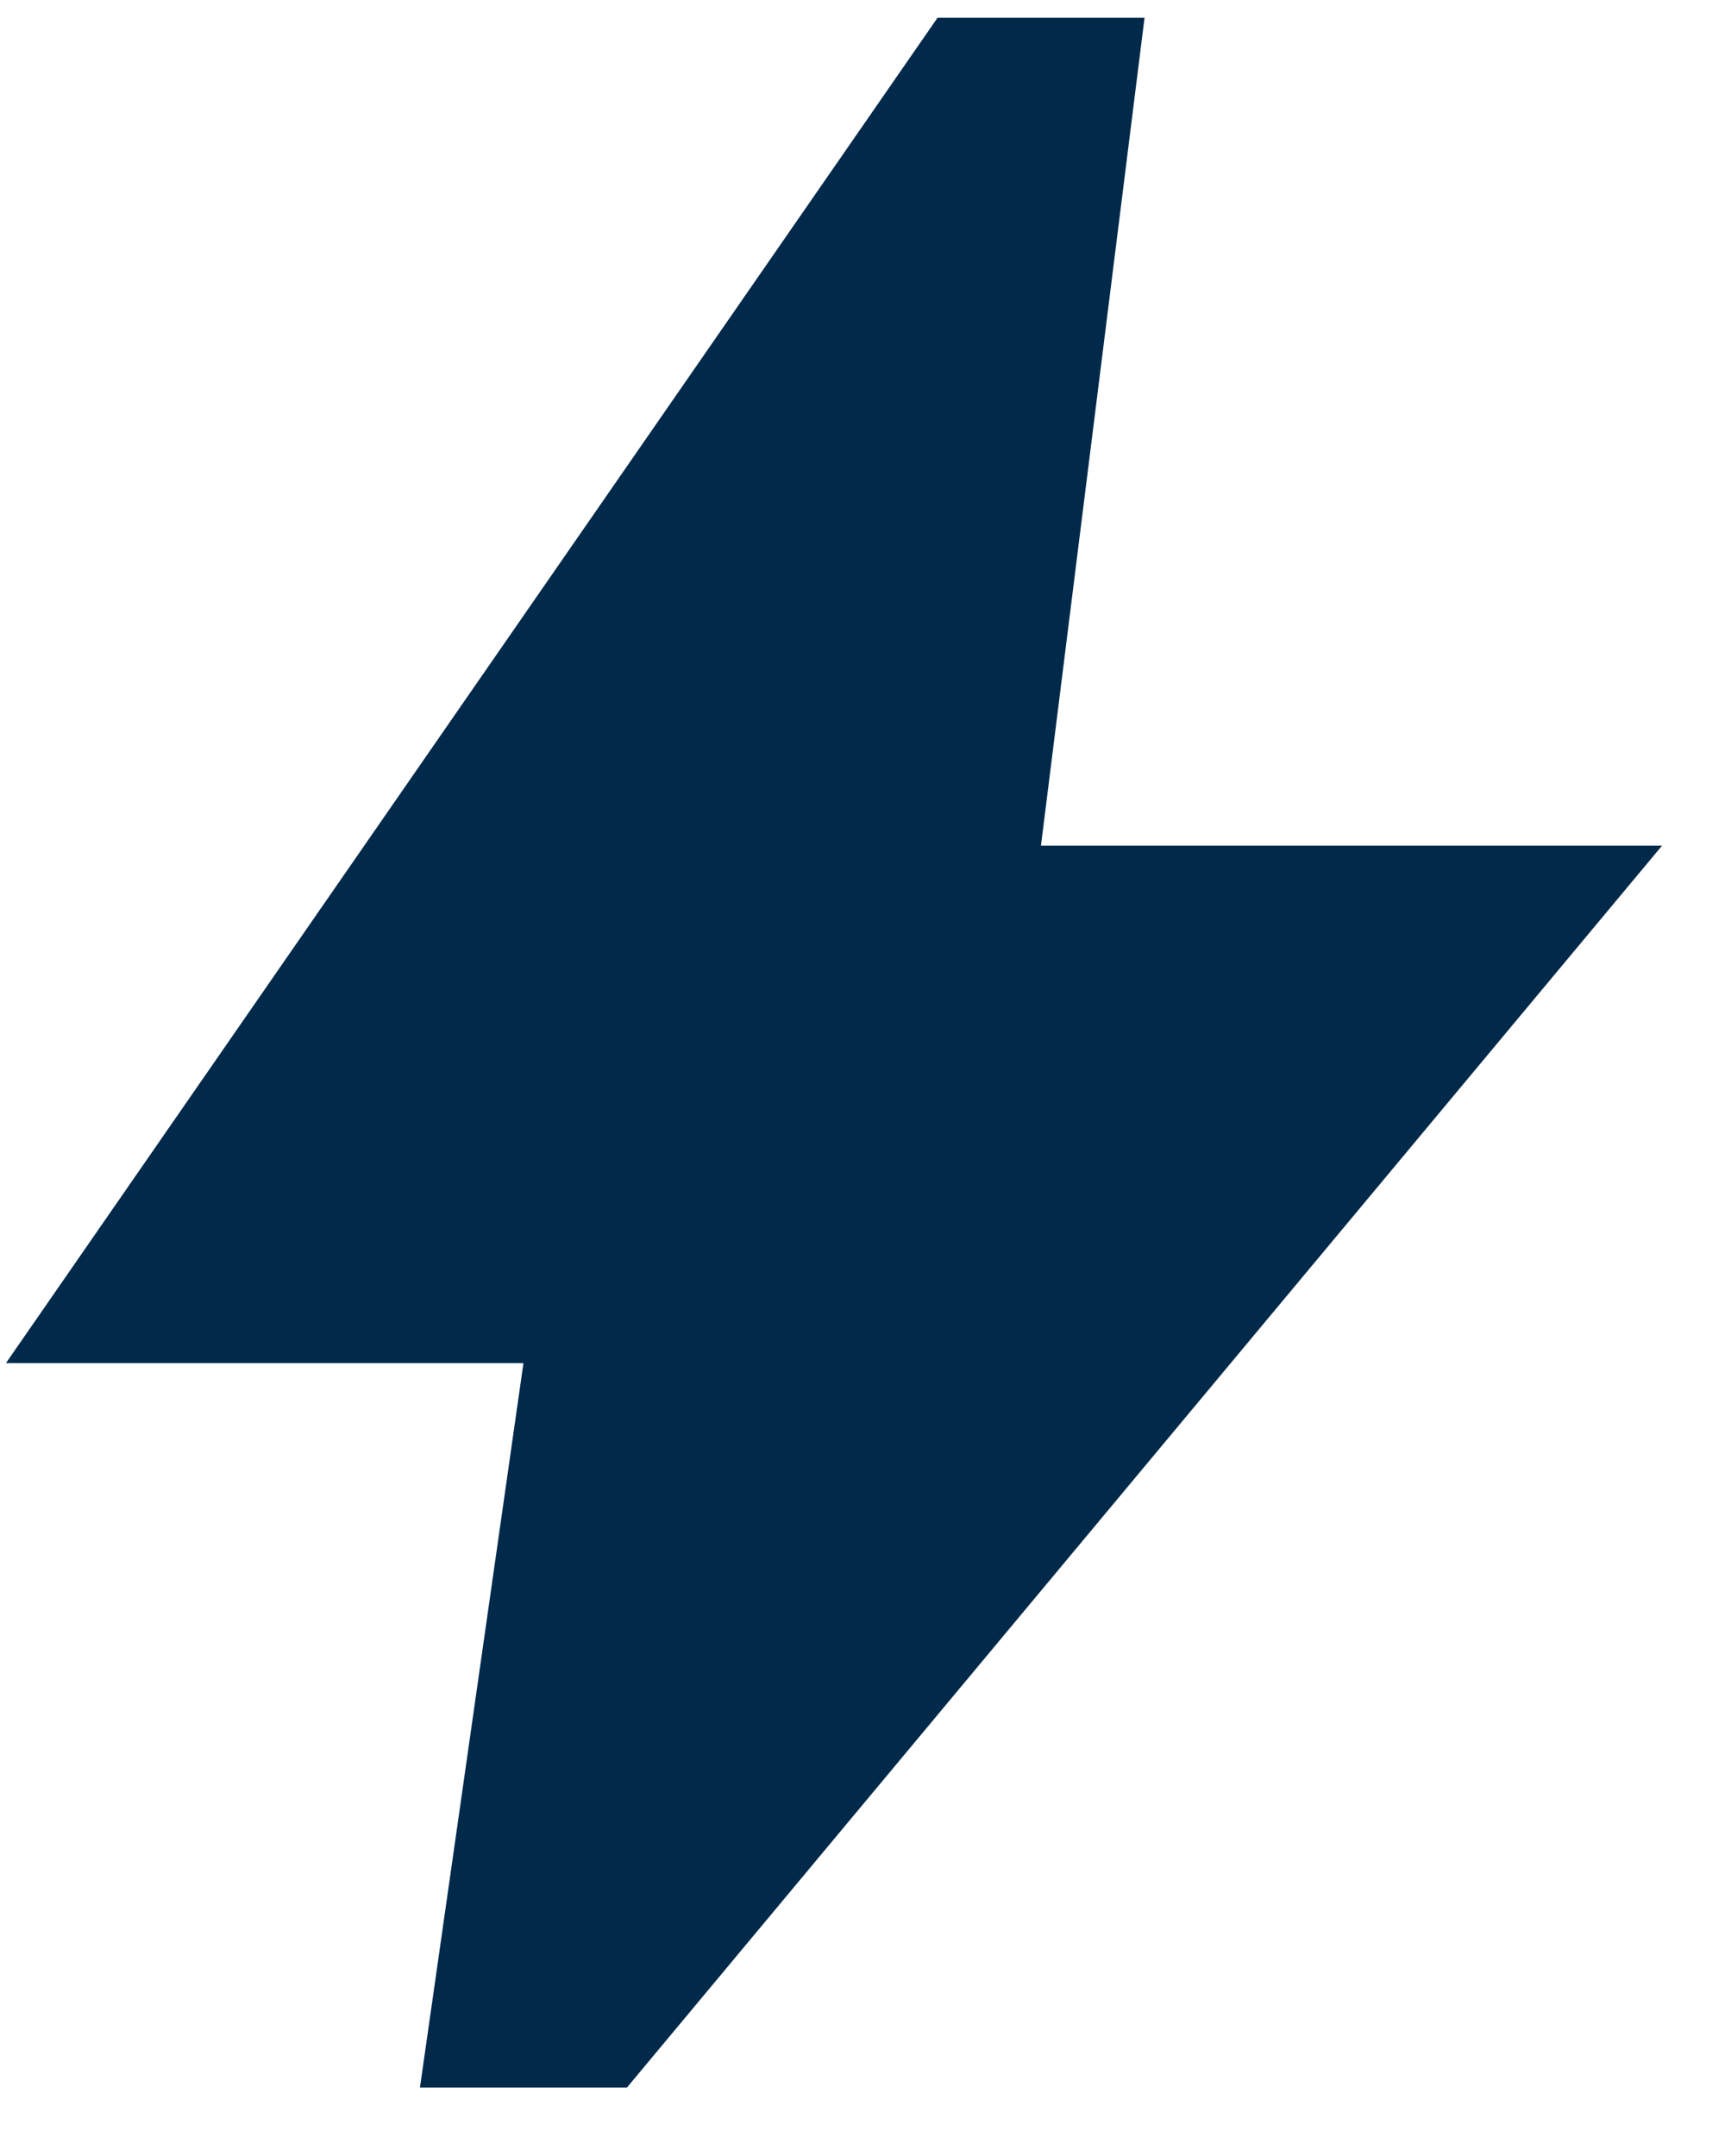
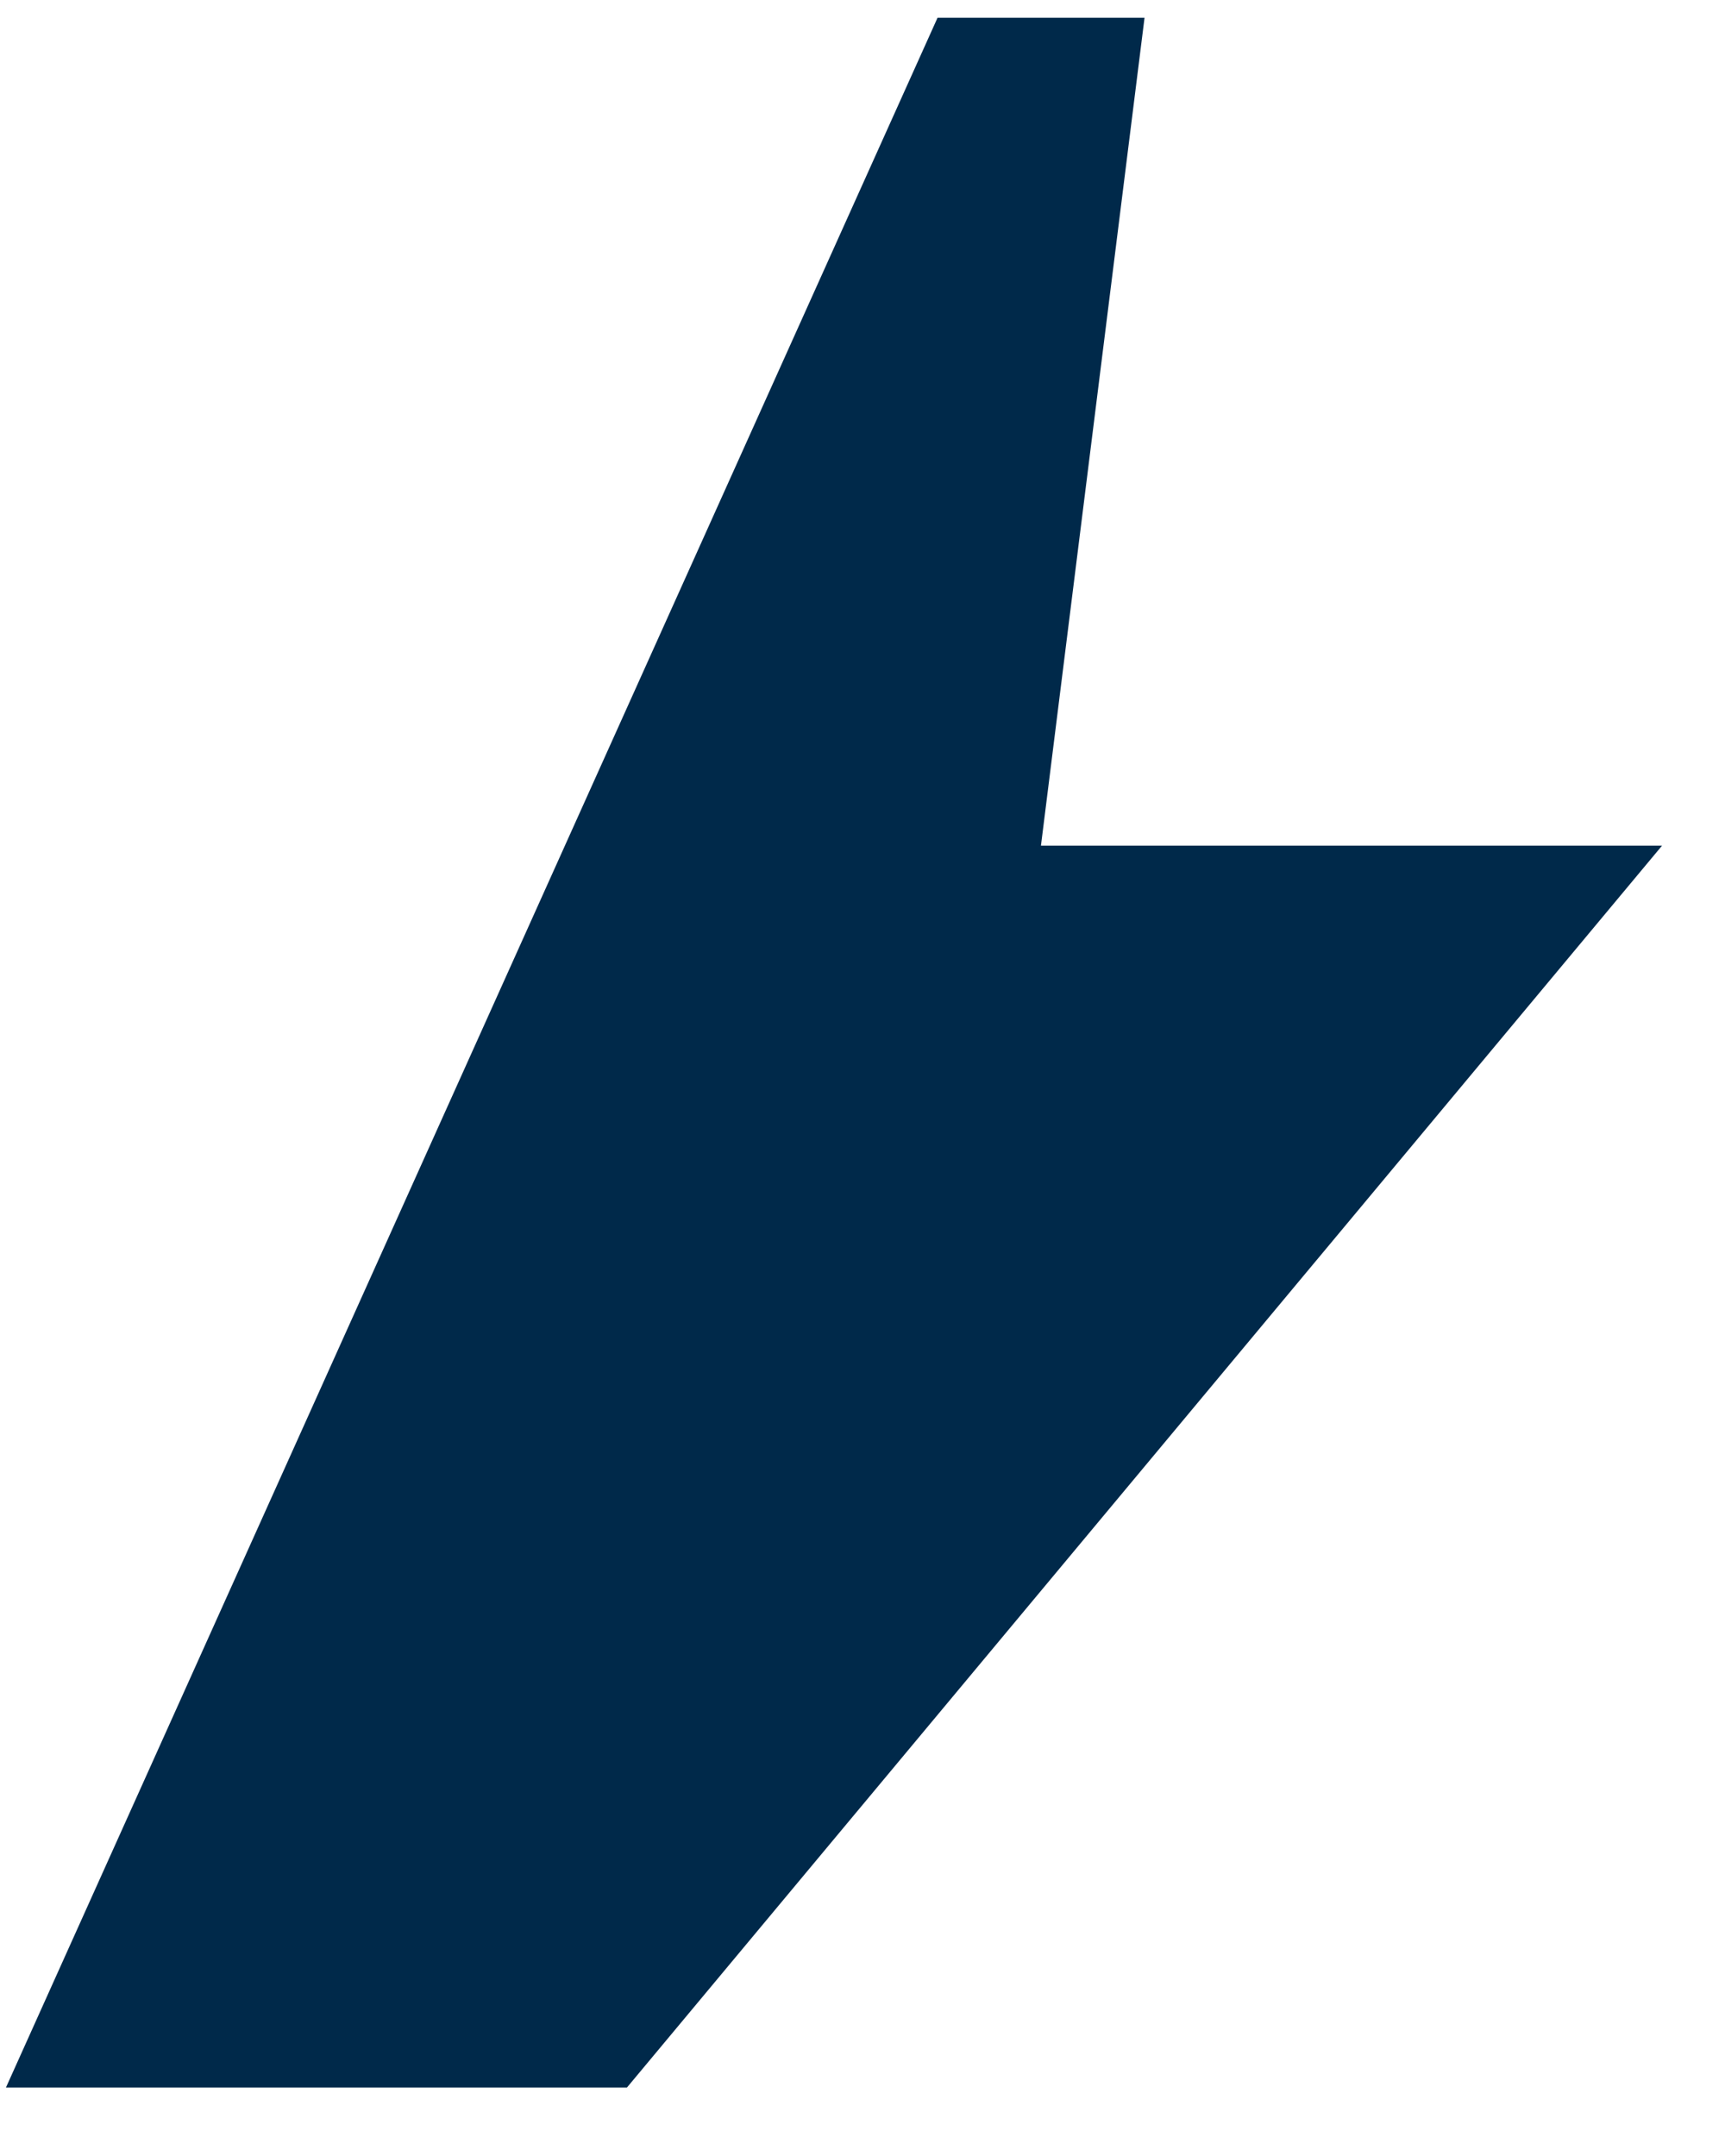
<svg xmlns="http://www.w3.org/2000/svg" width="20" height="25" viewBox="0 0 20 25" fill="none">
-   <path d="M4.869 24.206L6.069 15.806H0.069L10.87 0.206H13.27L12.069 9.806H19.27L7.269 24.206H4.869Z" fill="#00294A" />
+   <path d="M4.869 24.206H0.069L10.87 0.206H13.27L12.069 9.806H19.27L7.269 24.206H4.869Z" fill="#00294A" />
</svg>